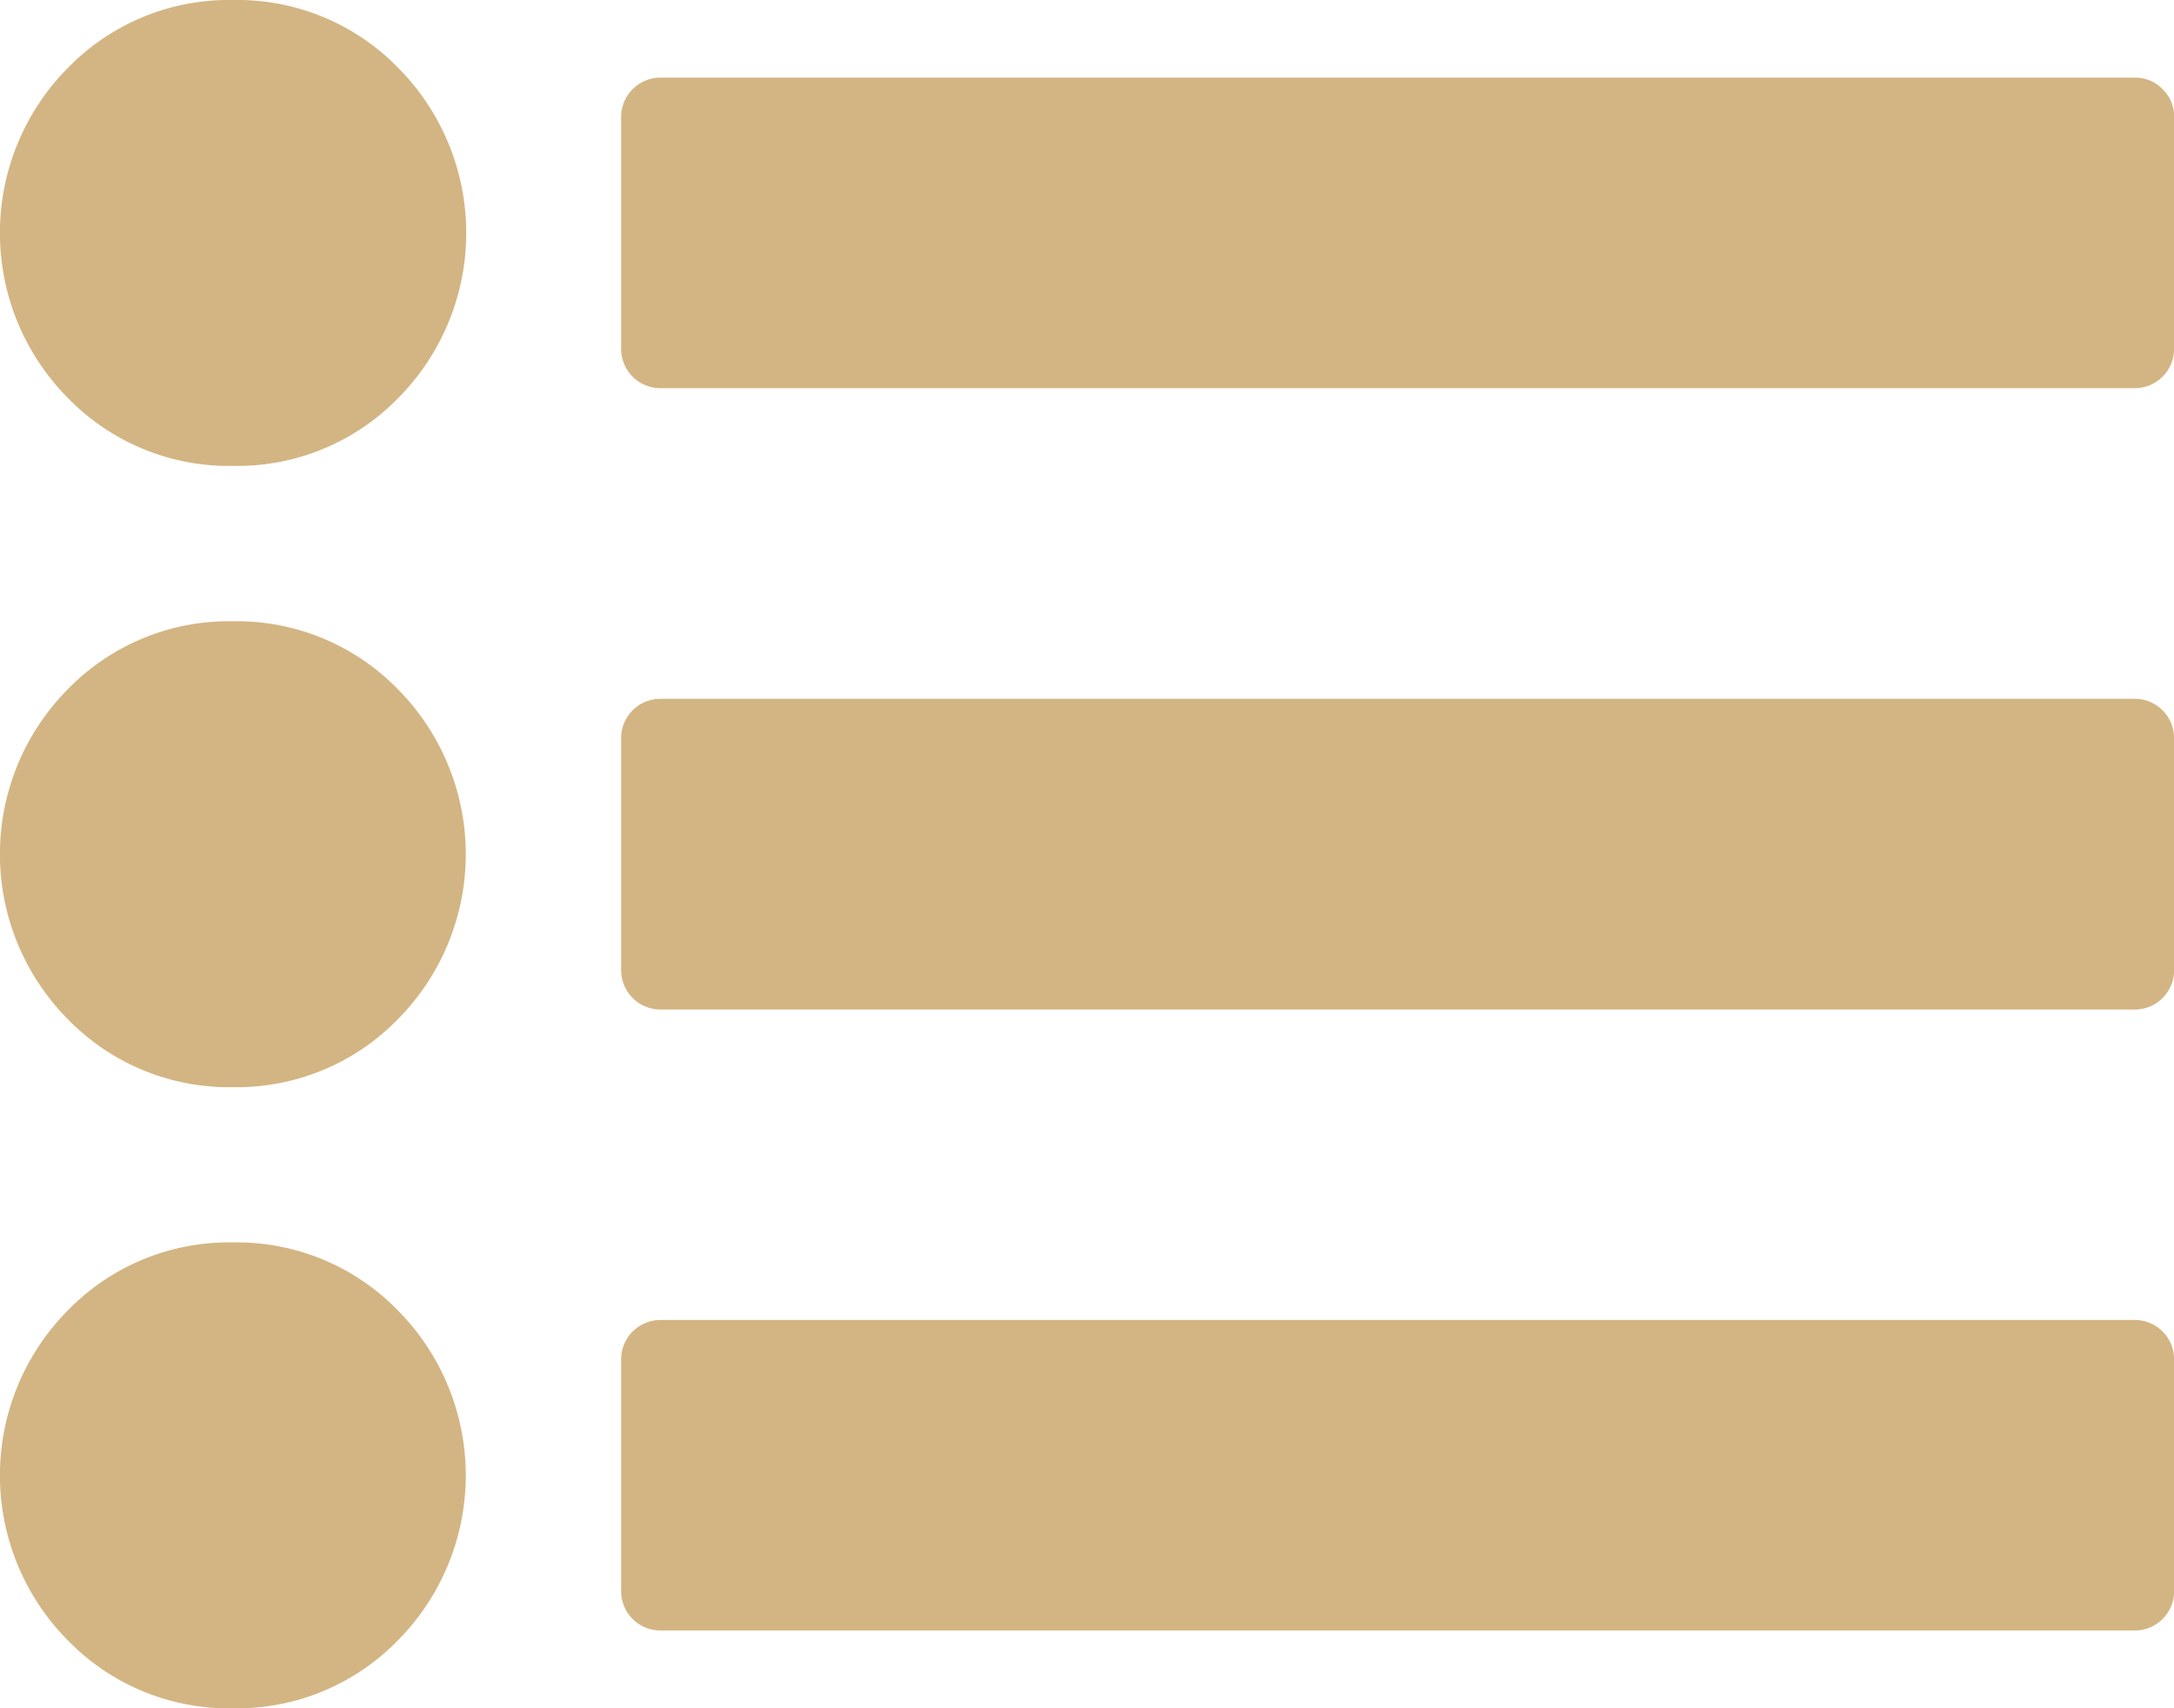
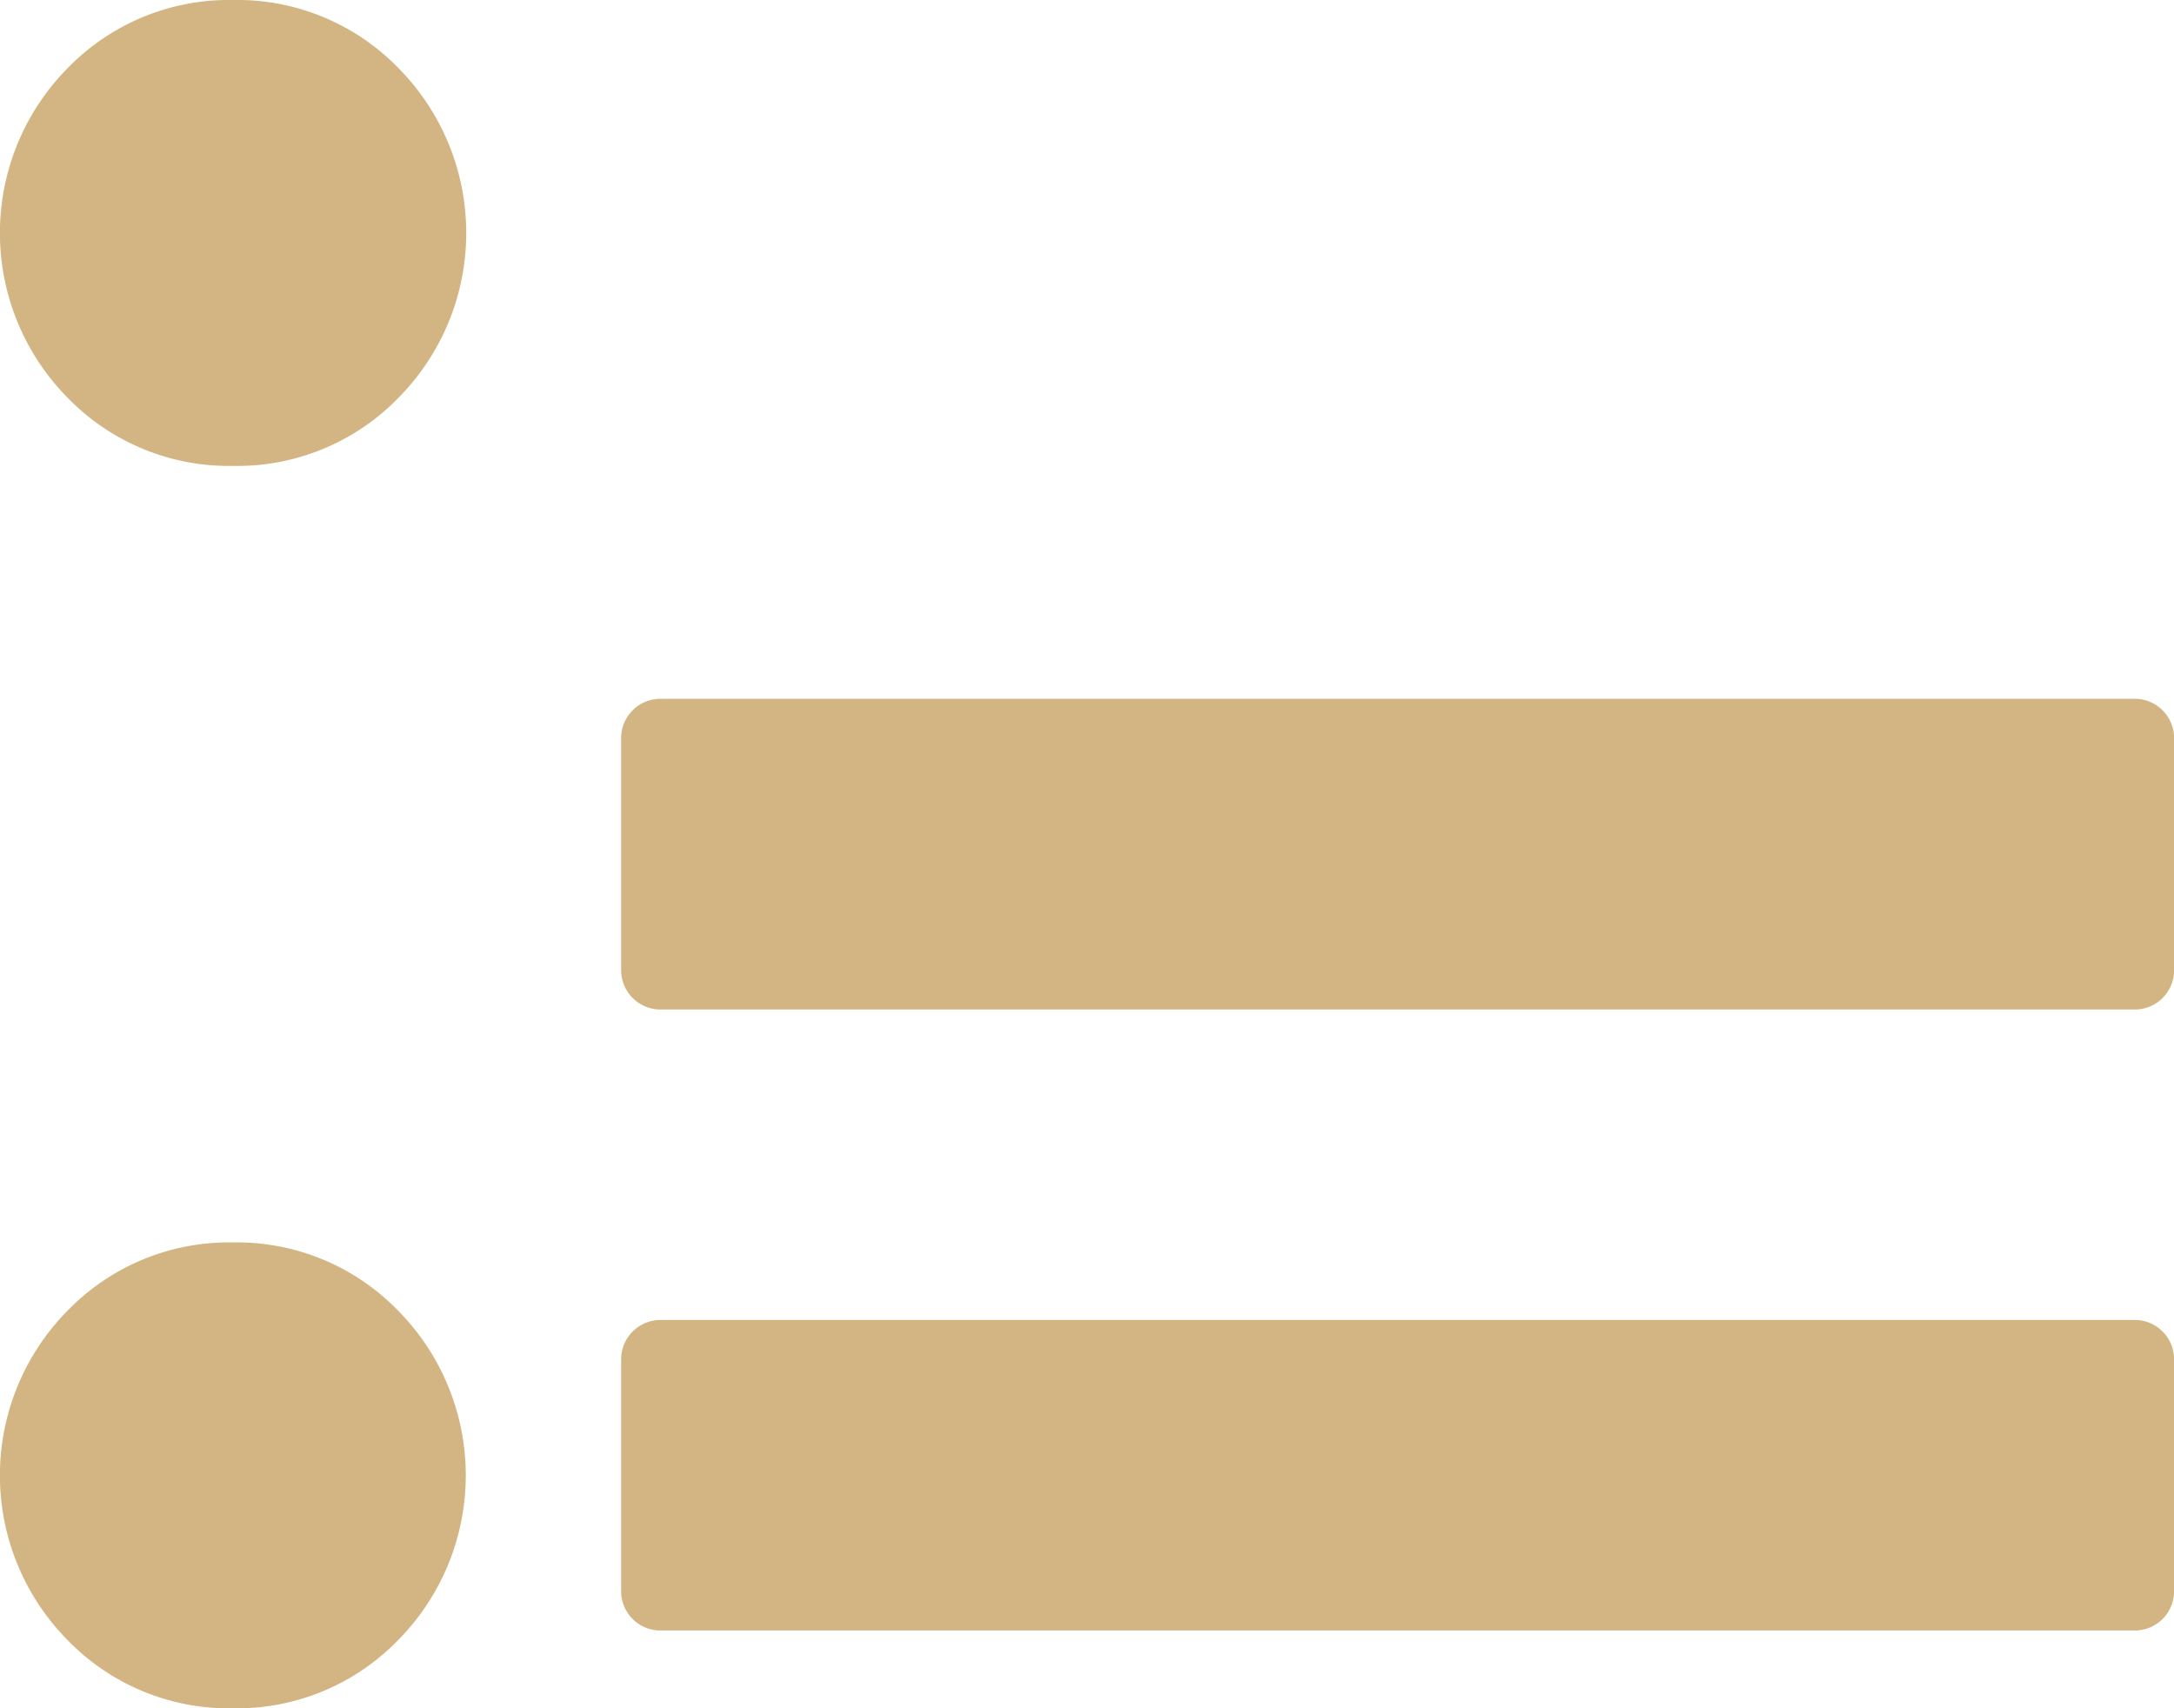
<svg xmlns="http://www.w3.org/2000/svg" width="24" height="18.857" viewBox="0 0 24 18.857">
  <defs>
    <style>.a{fill:#d3b583;}</style>
  </defs>
  <g transform="translate(0 -54.817)">
    <g transform="translate(0 54.817)">
-       <path class="a" d="M2.571,201a2.48,2.48,0,0,0-1.822.75,2.587,2.587,0,0,0,0,3.643,2.48,2.48,0,0,0,1.822.75,2.48,2.48,0,0,0,1.821-.75,2.587,2.587,0,0,0,0-3.643A2.48,2.48,0,0,0,2.571,201Z" transform="translate(0 -194.142)" />
      <path class="a" d="M2.574,54.817a2.48,2.48,0,0,0-1.822.75,2.587,2.587,0,0,0,0,3.643,2.48,2.48,0,0,0,1.822.75A2.48,2.48,0,0,0,4.4,59.21a2.587,2.587,0,0,0,0-3.643A2.48,2.48,0,0,0,2.574,54.817Z" transform="translate(-0.003 -54.817)" />
      <path class="a" d="M2.574,347.18a2.48,2.48,0,0,0-1.822.75,2.587,2.587,0,0,0,0,3.643,2.48,2.48,0,0,0,1.822.75,2.48,2.48,0,0,0,1.821-.75,2.587,2.587,0,0,0,0-3.643A2.479,2.479,0,0,0,2.574,347.18Z" transform="translate(-0.003 -333.465)" />
-       <path class="a" d="M163.194,73.219a.413.413,0,0,0-.3-.127H146.607a.434.434,0,0,0-.429.428v2.572a.434.434,0,0,0,.429.428h16.286a.434.434,0,0,0,.429-.428V73.52A.412.412,0,0,0,163.194,73.219Z" transform="translate(-139.321 -72.235)" />
      <path class="a" d="M162.892,219.271H146.607a.434.434,0,0,0-.429.429v2.572a.435.435,0,0,0,.429.429h16.286a.434.434,0,0,0,.429-.429V219.7a.434.434,0,0,0-.429-.429Z" transform="translate(-139.321 -211.557)" />
      <path class="a" d="M162.892,365.447H146.607a.435.435,0,0,0-.429.428v2.572a.434.434,0,0,0,.429.428h16.286a.434.434,0,0,0,.429-.428v-2.572a.434.434,0,0,0-.429-.428Z" transform="translate(-139.321 -350.876)" />
    </g>
  </g>
</svg>